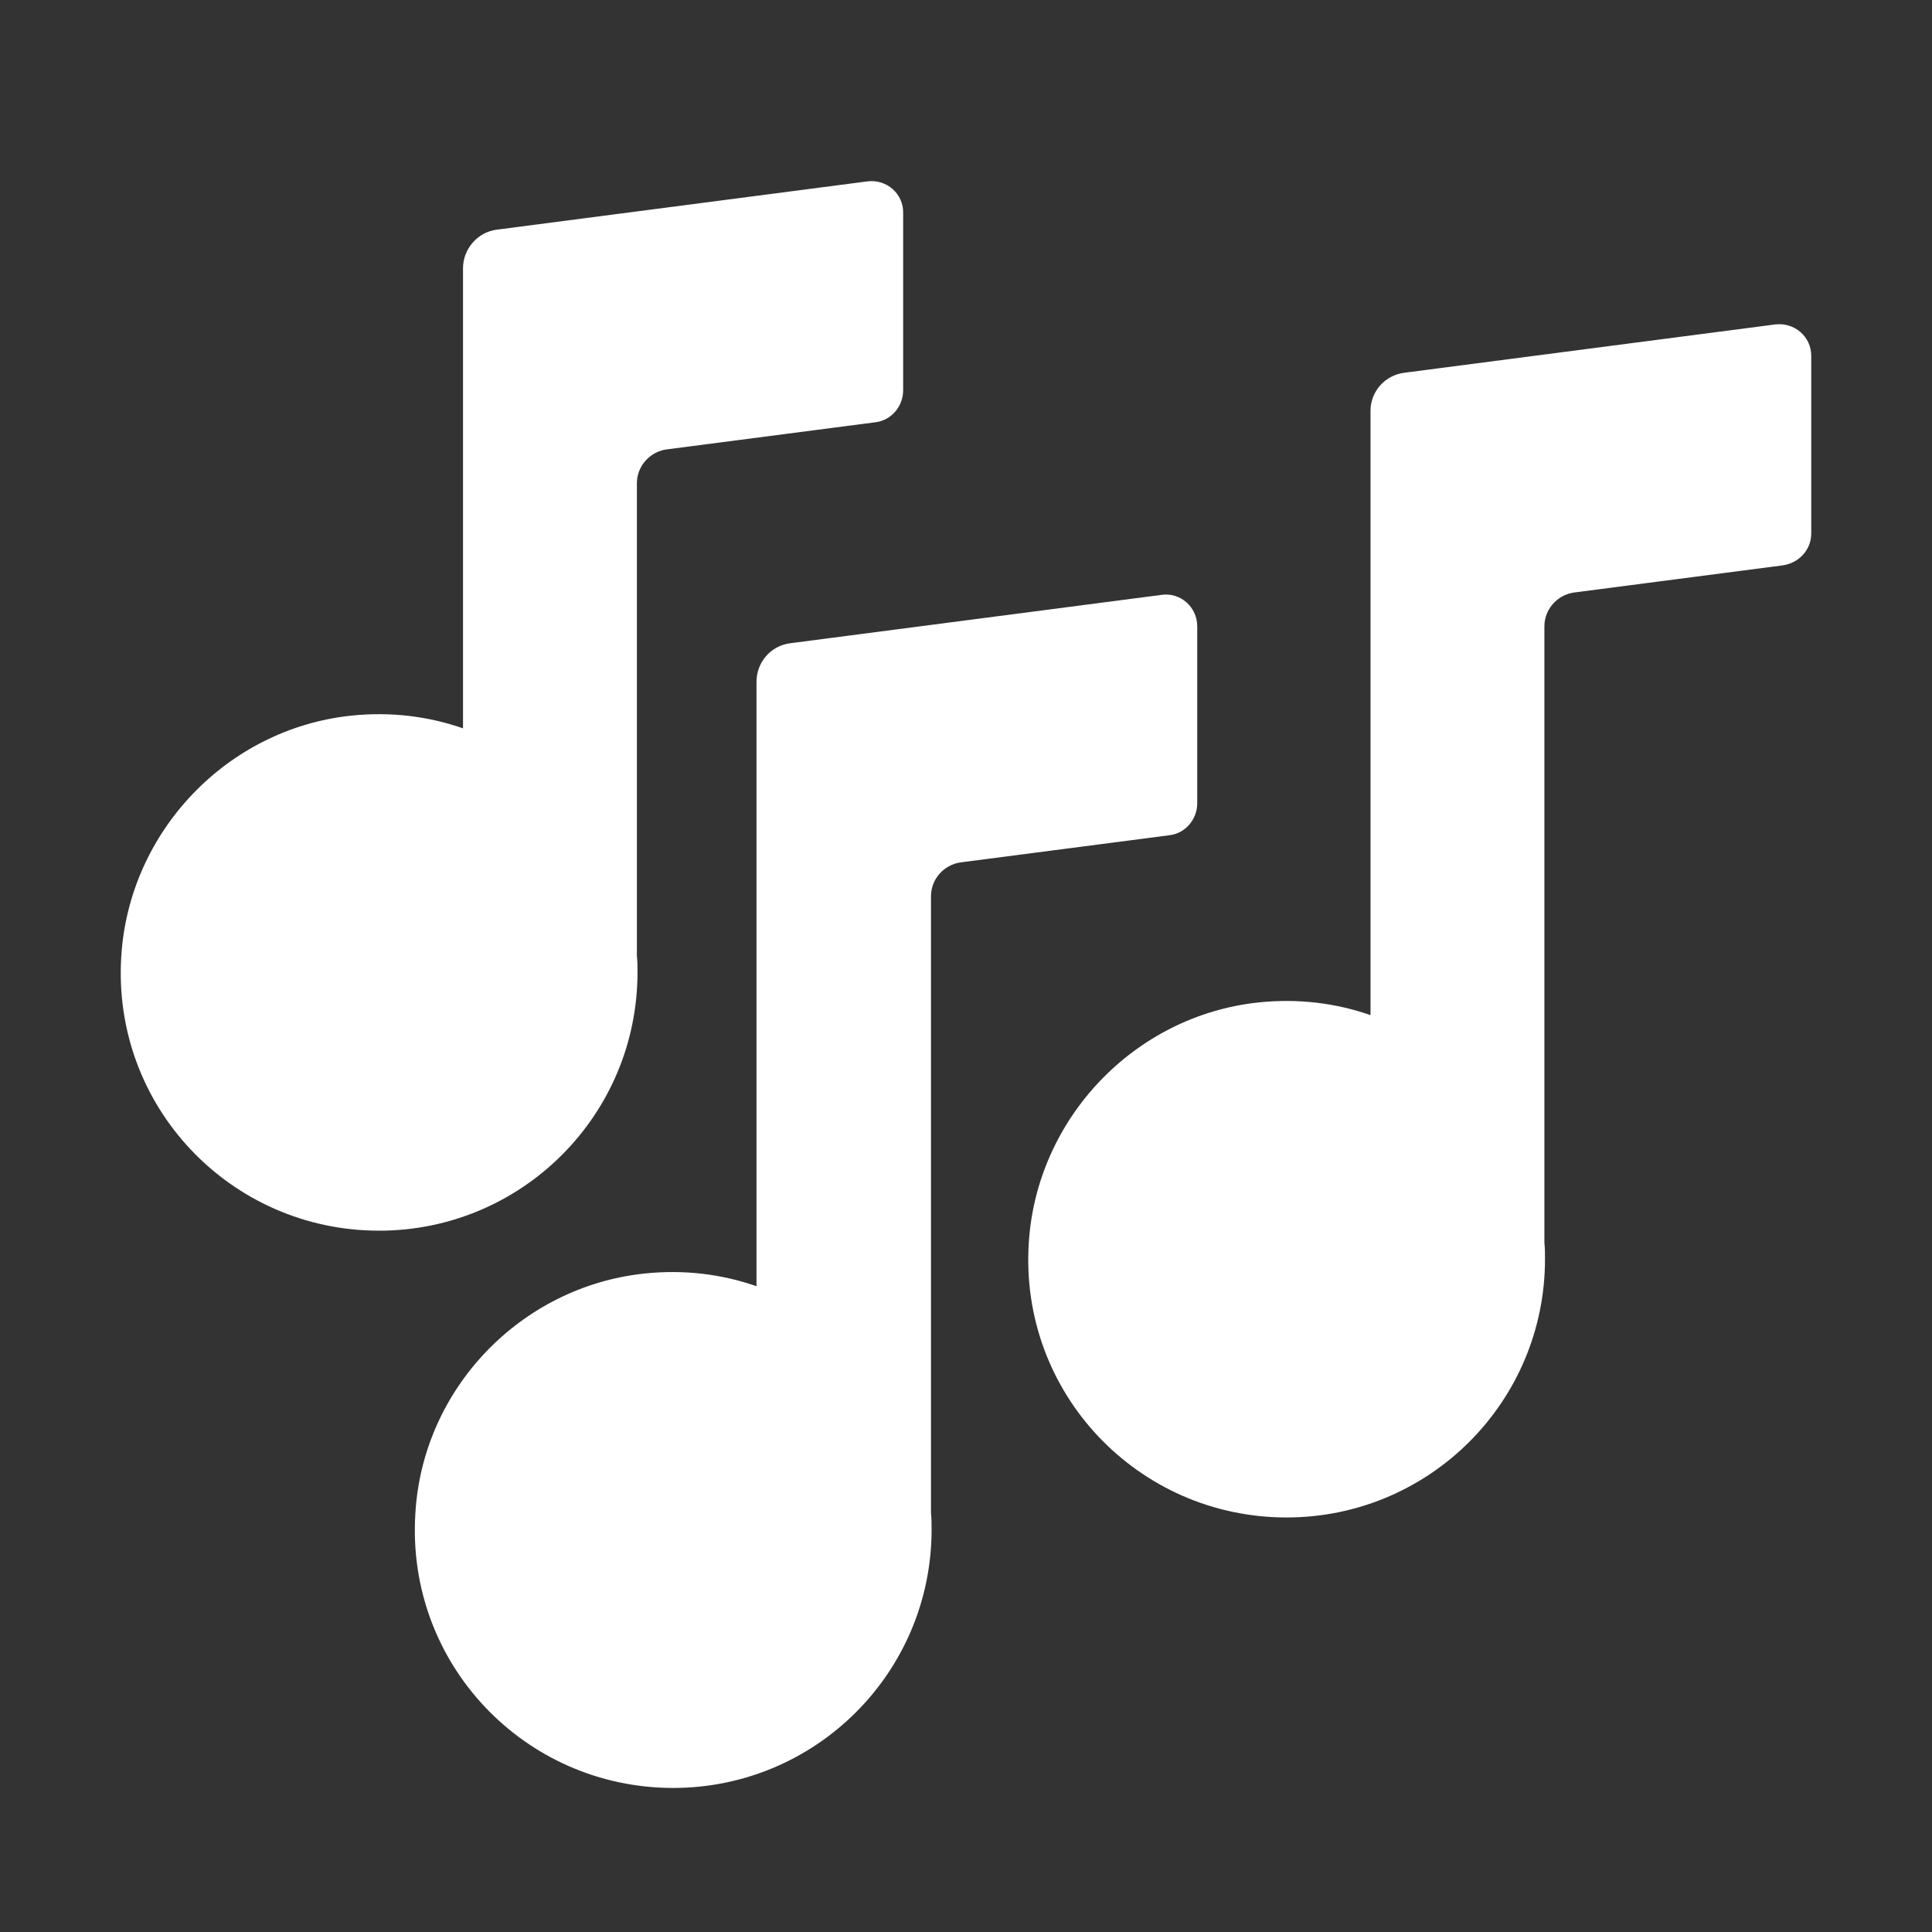
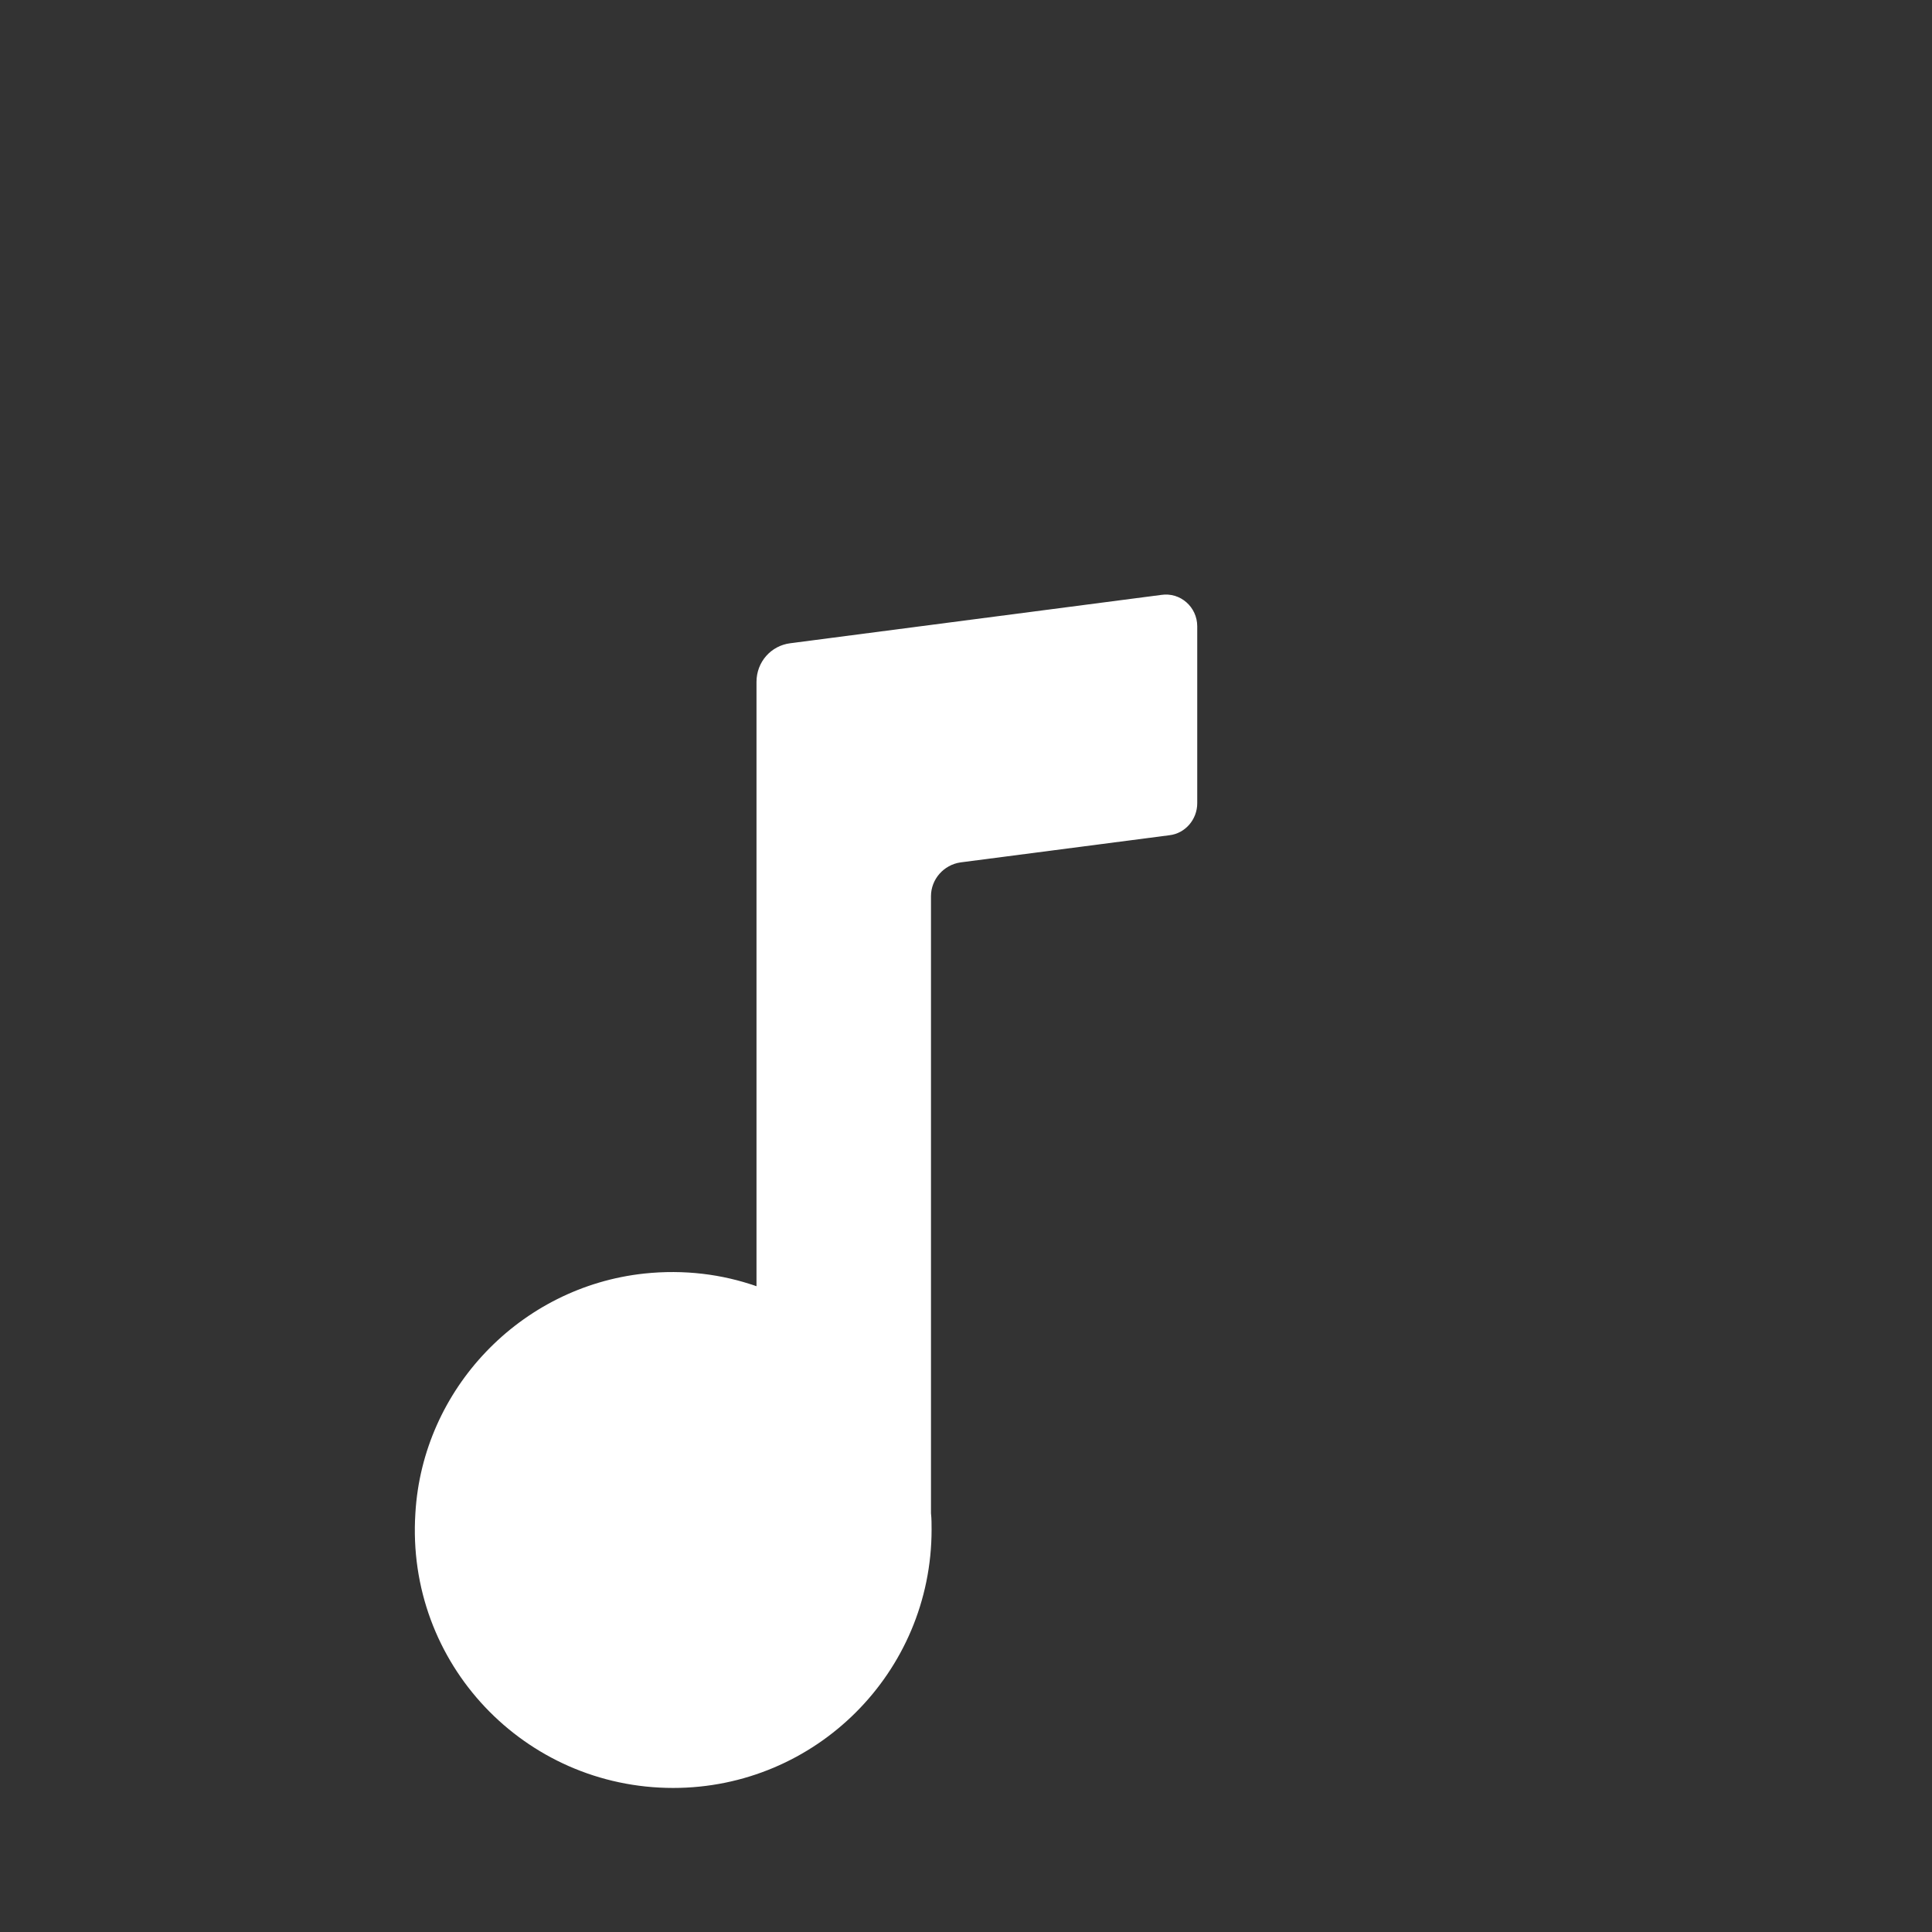
<svg xmlns="http://www.w3.org/2000/svg" viewBox="1984 2484 32 32" width="32" height="32" data-guides="{&quot;vertical&quot;:[],&quot;horizontal&quot;:[]}">
  <rect x="1984" y="2484" width="32" height="32" fill="#333333" stroke="none" />
-   <path fill="#ffffff" stroke="none" fill-opacity="1" stroke-width="1" stroke-opacity="1" color="rgb(51, 51, 51)" font-size-adjust="none" id="tSvg65dd6332f7" title="Path 3" d="M 1998.369 2487.004 C 1996.322 2487.271 1994.276 2487.538 1992.229 2487.804C 1991.909 2487.844 1991.669 2488.124 1991.669 2488.444C 1991.669 2490.984 1991.669 2493.524 1991.669 2496.064C 1991.099 2495.864 1990.469 2495.784 1989.809 2495.854C 1987.759 2496.074 1986.139 2497.774 1986.009 2499.834C 1985.849 2502.324 1987.819 2504.384 1990.279 2504.384C 1992.639 2504.384 1994.559 2502.474 1994.559 2500.104C 1994.559 2500.014 1994.559 2499.924 1994.549 2499.834C 1994.549 2497.224 1994.549 2494.614 1994.549 2492.004C 1994.549 2491.724 1994.759 2491.484 1995.039 2491.444C 1996.192 2491.294 1997.346 2491.144 1998.499 2490.994C 1998.759 2490.964 1998.959 2490.734 1998.959 2490.464C 1998.959 2489.488 1998.959 2488.511 1998.959 2487.534C 1998.969 2487.214 1998.689 2486.964 1998.369 2487.004Z" />
-   <path fill="#ffffff" stroke="none" fill-opacity="1" stroke-width="1" stroke-opacity="1" color="rgb(51, 51, 51)" font-size-adjust="none" id="tSvgfa120b8d3c" title="Path 4" d="M 2013.4 2489.374 C 2011.353 2489.641 2009.307 2489.908 2007.26 2490.174C 2006.94 2490.214 2006.7 2490.484 2006.7 2490.804C 2006.7 2494.141 2006.7 2497.478 2006.7 2500.814C 2006.13 2500.614 2005.5 2500.534 2004.84 2500.604C 2002.79 2500.824 2001.17 2502.524 2001.04 2504.584C 2000.88 2507.074 2002.85 2509.134 2005.31 2509.134C 2007.67 2509.134 2009.59 2507.224 2009.59 2504.854C 2009.59 2504.764 2009.59 2504.674 2009.58 2504.584C 2009.58 2501.181 2009.58 2497.778 2009.58 2494.374C 2009.58 2494.094 2009.79 2493.854 2010.07 2493.814C 2011.223 2493.664 2012.377 2493.514 2013.53 2493.364C 2013.8 2493.324 2014 2493.104 2014 2492.834C 2014 2491.854 2014 2490.874 2014 2489.894C 2014 2489.574 2013.72 2489.334 2013.4 2489.374Z" />
  <path fill="#ffffff" stroke="none" fill-opacity="1" stroke-width="1" stroke-opacity="1" color="rgb(51, 51, 51)" font-size-adjust="none" id="tSvg574fd49fa8" title="Path 5" d="M 1997.09 2494.654 C 1999.137 2494.388 2001.183 2494.121 2003.23 2493.854C 2003.55 2493.804 2003.83 2494.054 2003.83 2494.374C 2003.83 2495.351 2003.83 2496.328 2003.83 2497.304C 2003.83 2497.574 2003.63 2497.804 2003.37 2497.834C 2002.217 2497.984 2001.063 2498.134 1999.91 2498.284C 1999.63 2498.324 1999.42 2498.564 1999.42 2498.844C 1999.42 2502.251 1999.42 2505.658 1999.42 2509.064C 1999.43 2509.154 1999.43 2509.244 1999.43 2509.334C 1999.43 2511.704 1997.51 2513.614 1995.15 2513.614C 1992.69 2513.614 1990.72 2511.554 1990.88 2509.064C 1991 2507.004 1992.62 2505.314 1994.67 2505.094C 1995.33 2505.024 1995.96 2505.104 1996.53 2505.304C 1996.53 2501.968 1996.53 2498.631 1996.53 2495.294C 1996.53 2494.964 1996.77 2494.694 1997.09 2494.654Z" />
  <defs />
</svg>